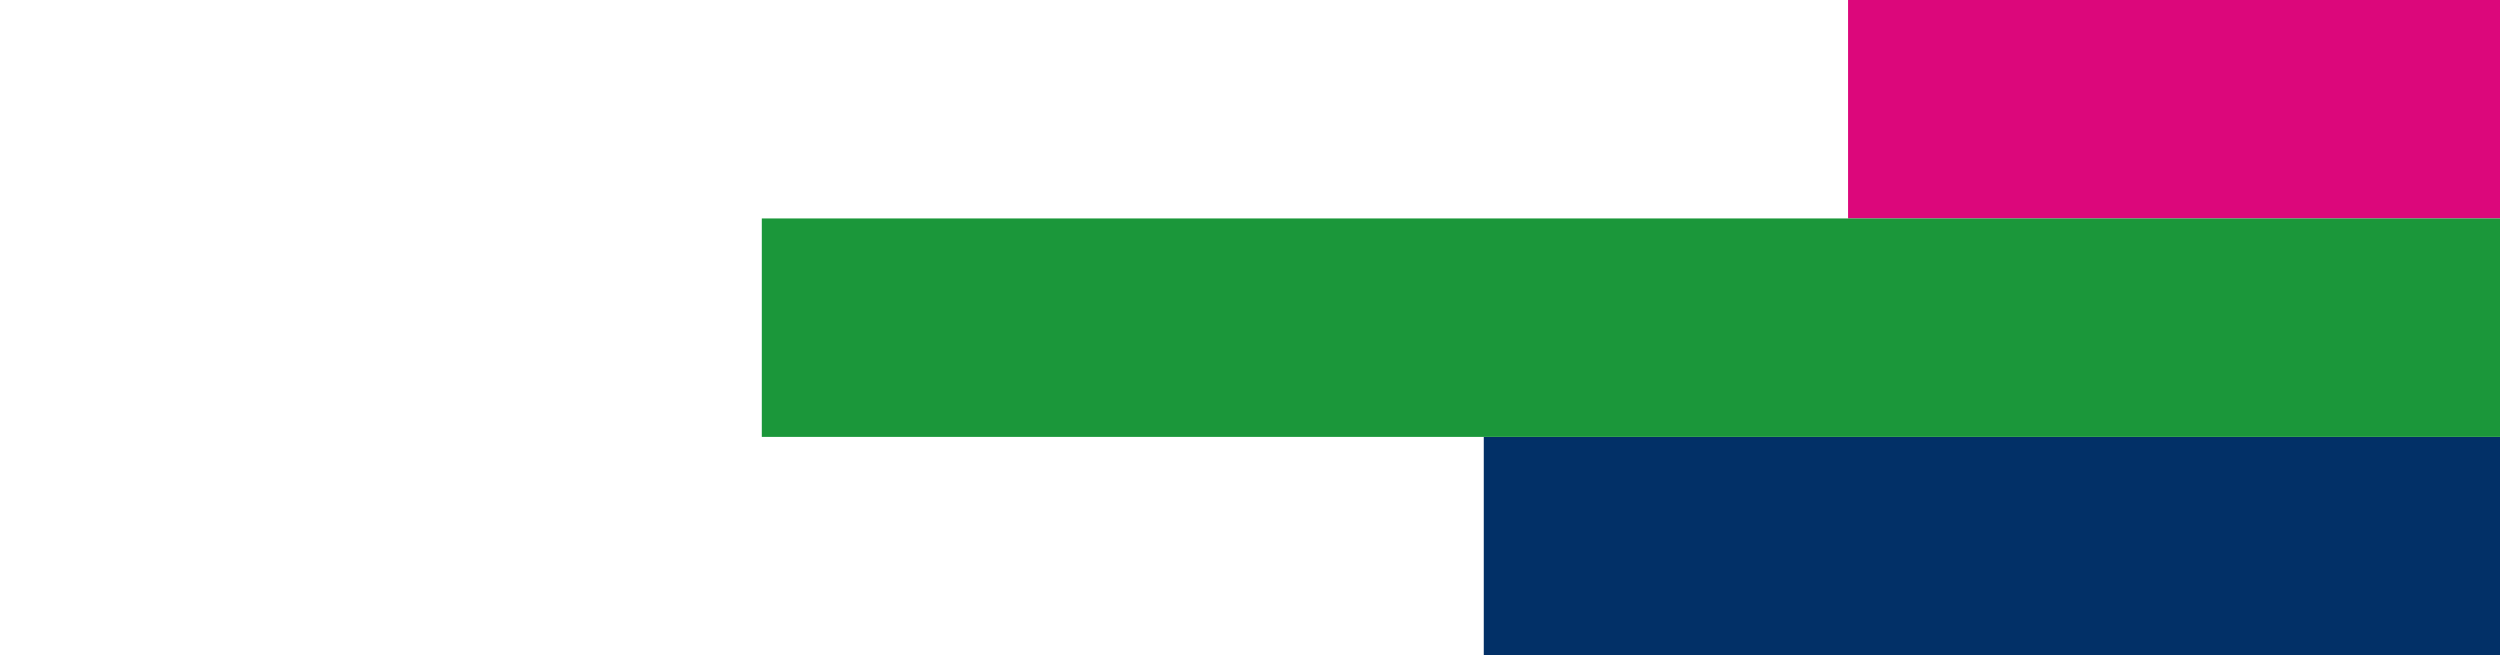
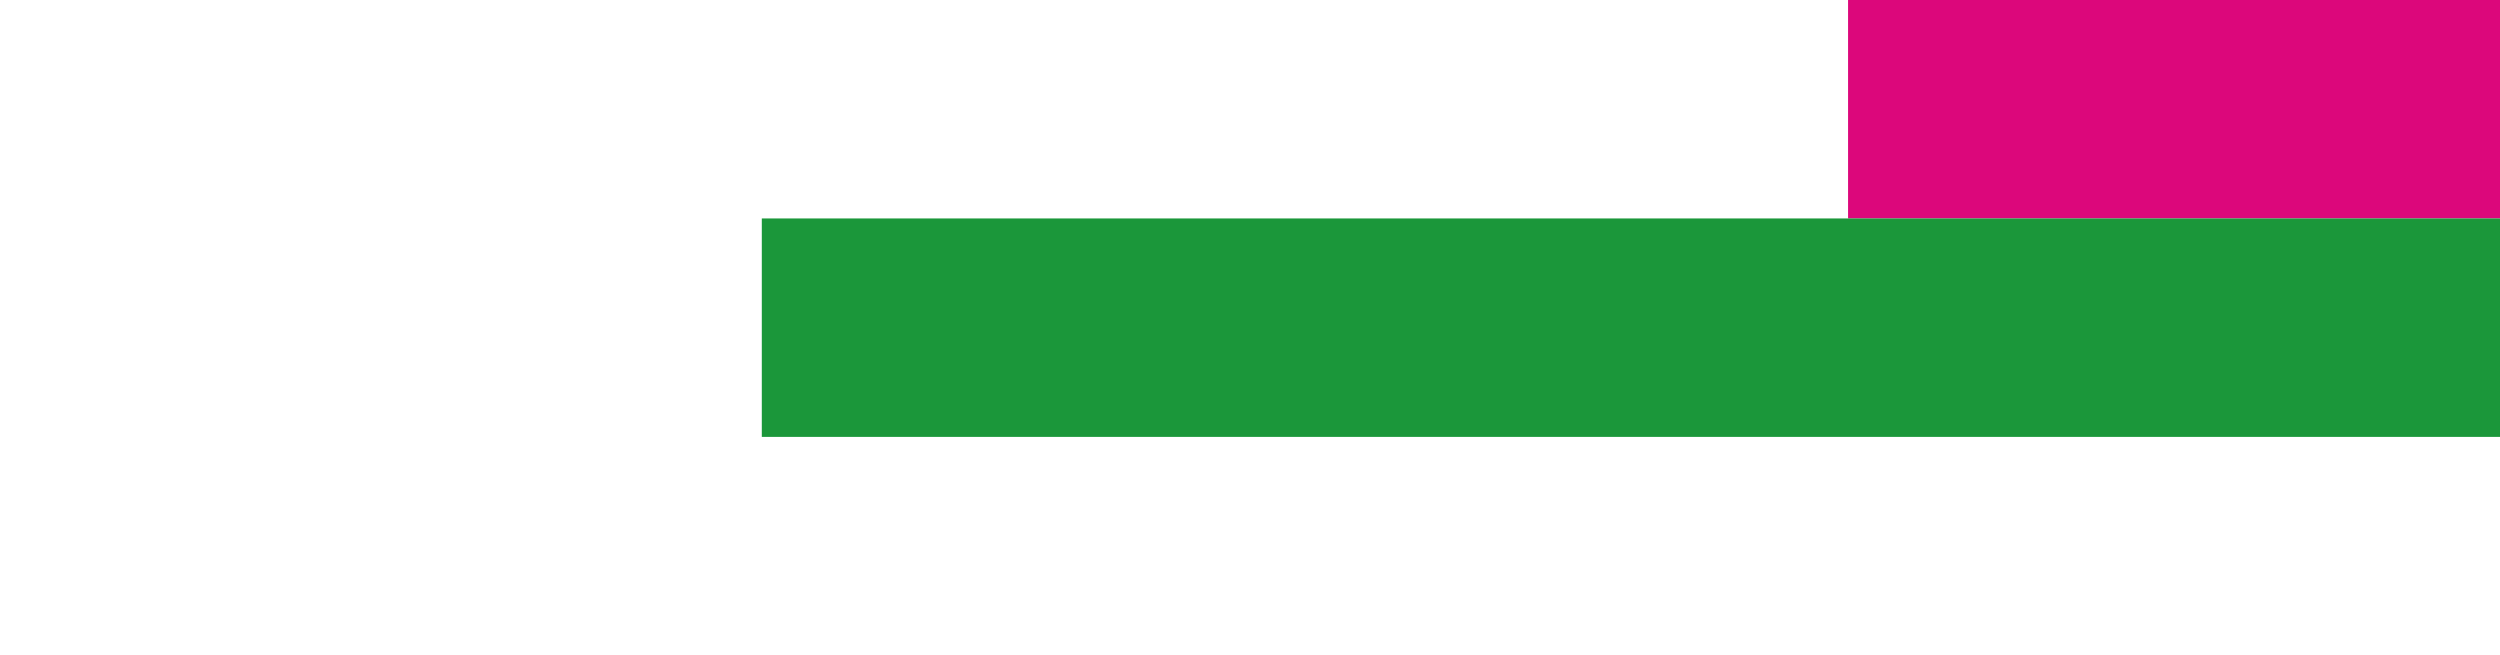
<svg xmlns="http://www.w3.org/2000/svg" id="_レイヤー_2" viewBox="0 0 389.11 102">
  <defs>
    <style>.cls-1{clip-path:url(#clippath);}.cls-2{fill:none;}.cls-2,.cls-3,.cls-4,.cls-5{stroke-width:0px;}.cls-3{fill:#1b973a;}.cls-4{fill:#dc077b;}.cls-5{fill:#023067;}</style>
    <clipPath id="clippath">
      <rect class="cls-2" width="389.11" height="102" />
    </clipPath>
  </defs>
  <g id="_レイヤー_1-2">
    <g class="cls-1">
-       <rect class="cls-5" x="230.95" y="68" width="158.17" height="34" transform="translate(620.06 170) rotate(-180)" />
      <rect class="cls-4" x="287.64" width="101.47" height="34" transform="translate(676.75 34) rotate(180)" />
      <rect class="cls-3" x="118.56" y="34" width="270.55" height="34" transform="translate(507.68 102) rotate(-180)" />
    </g>
  </g>
</svg>